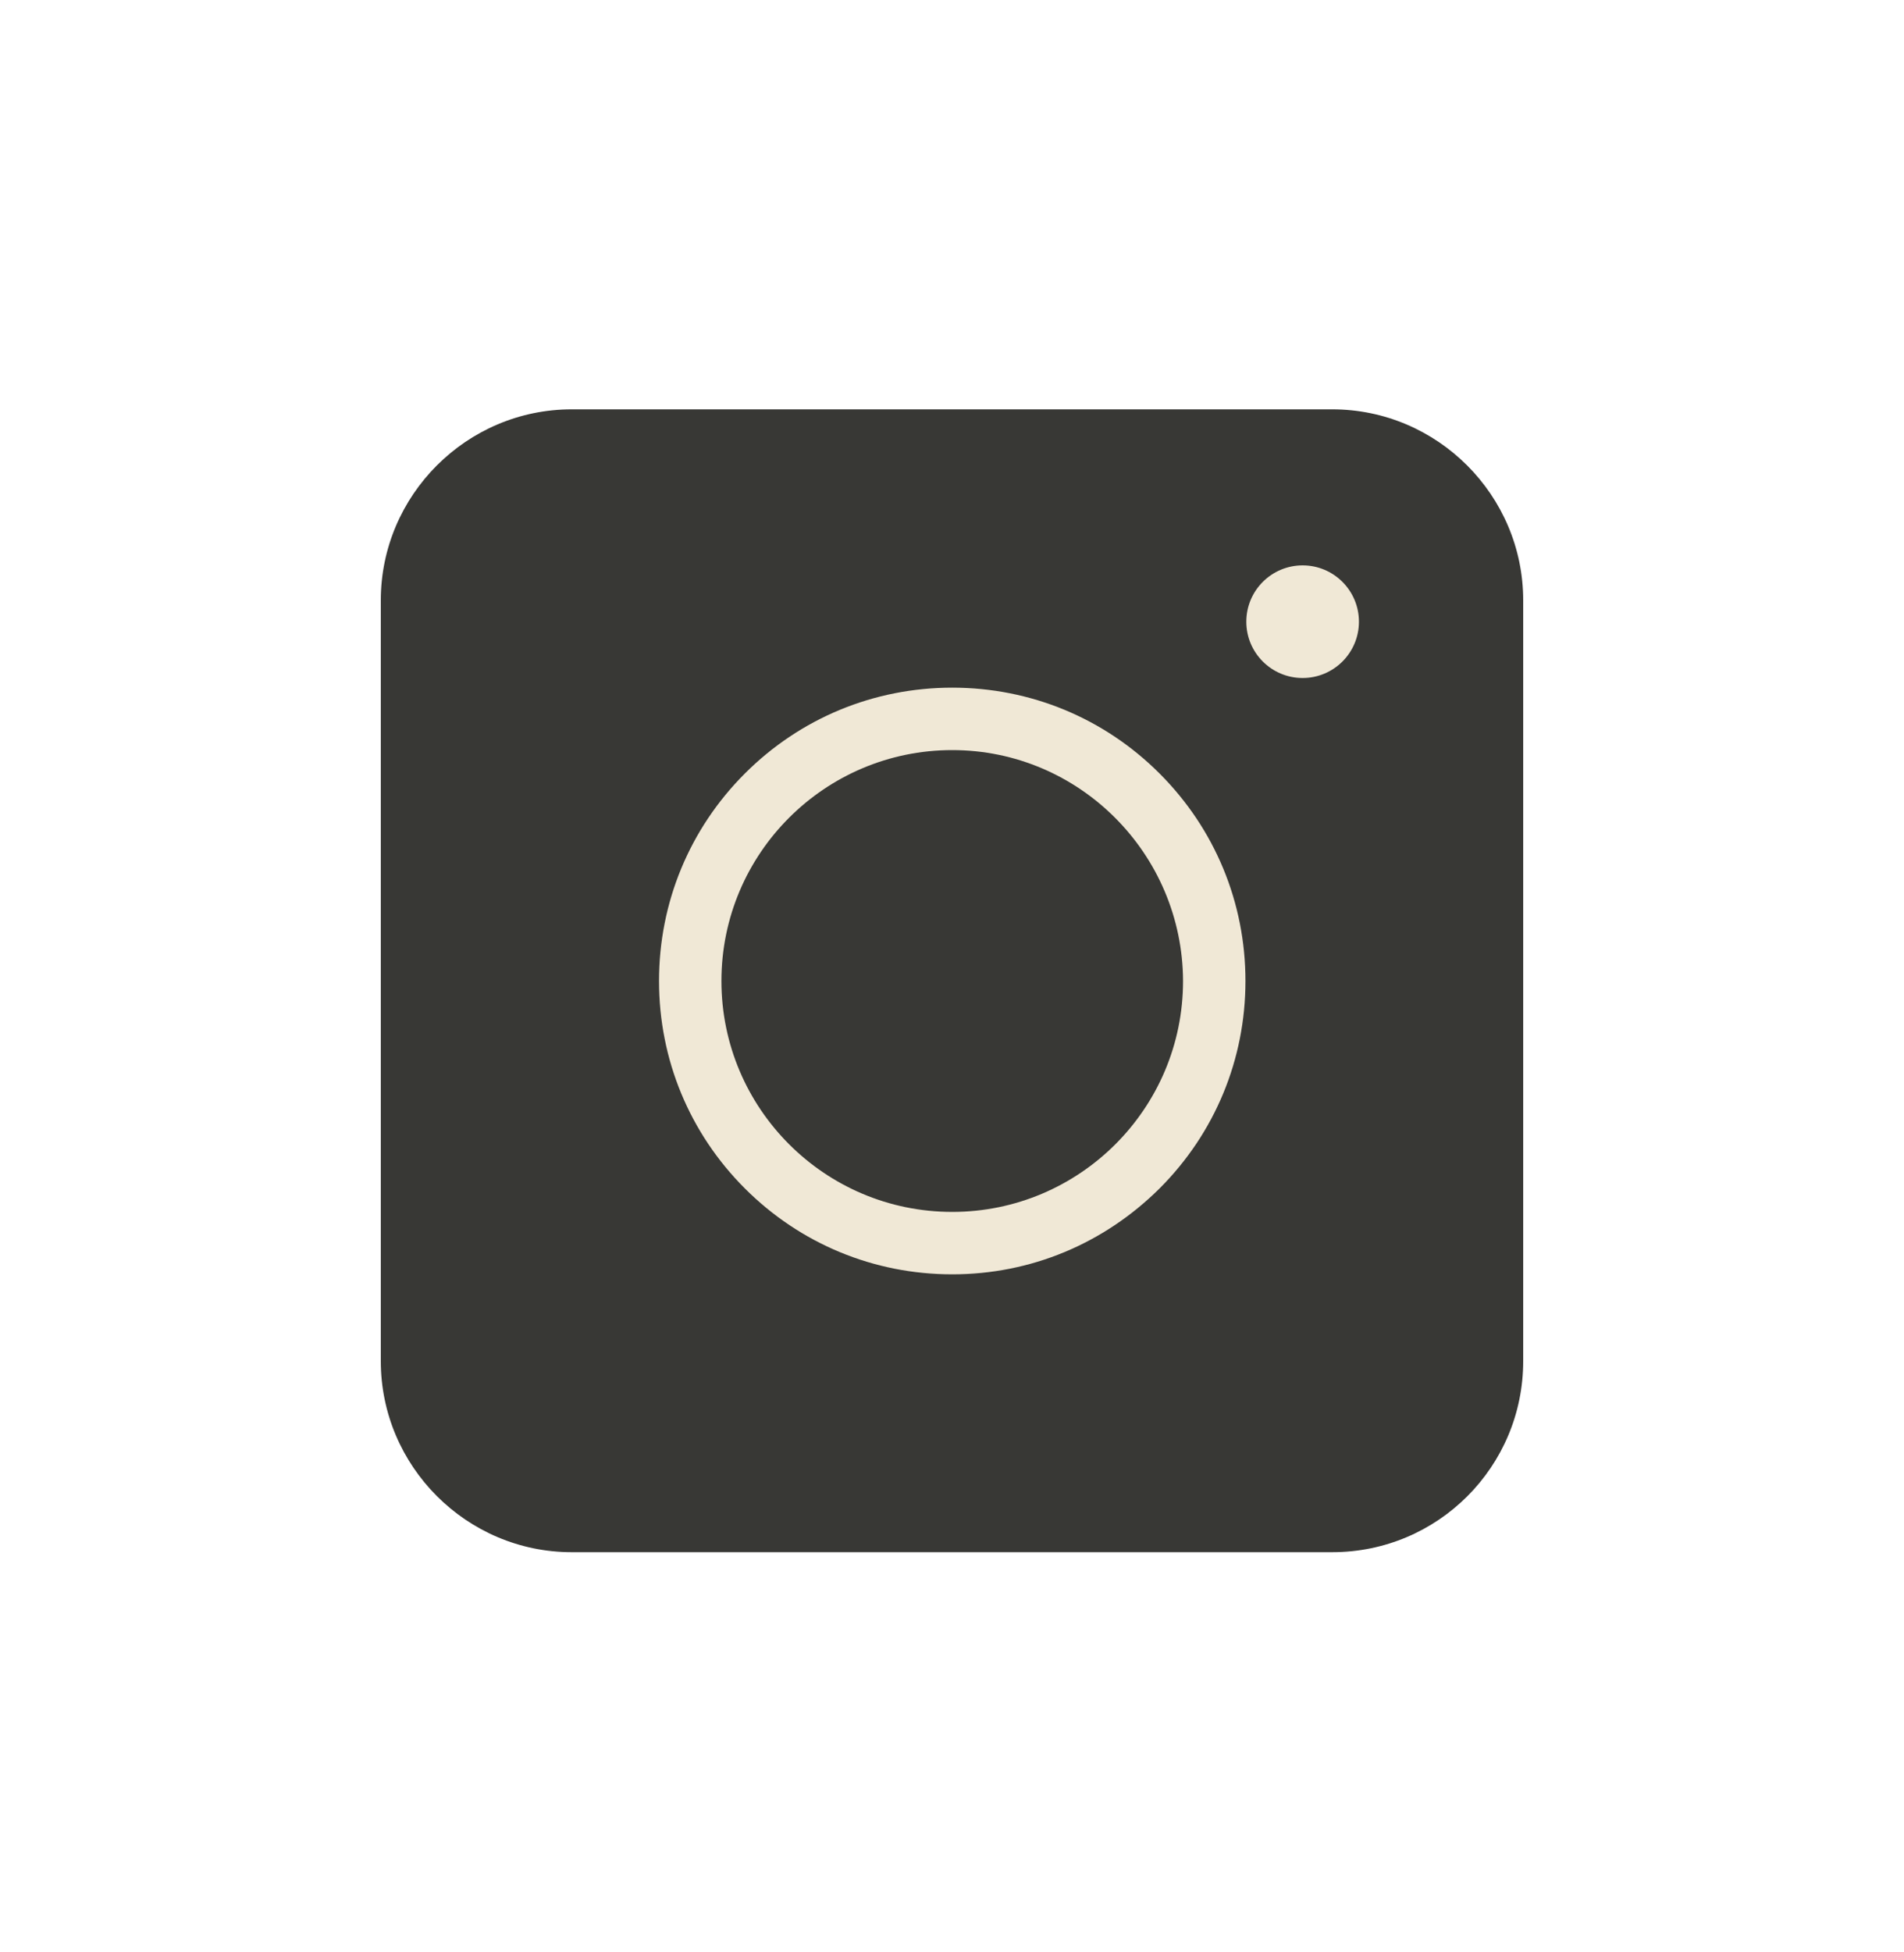
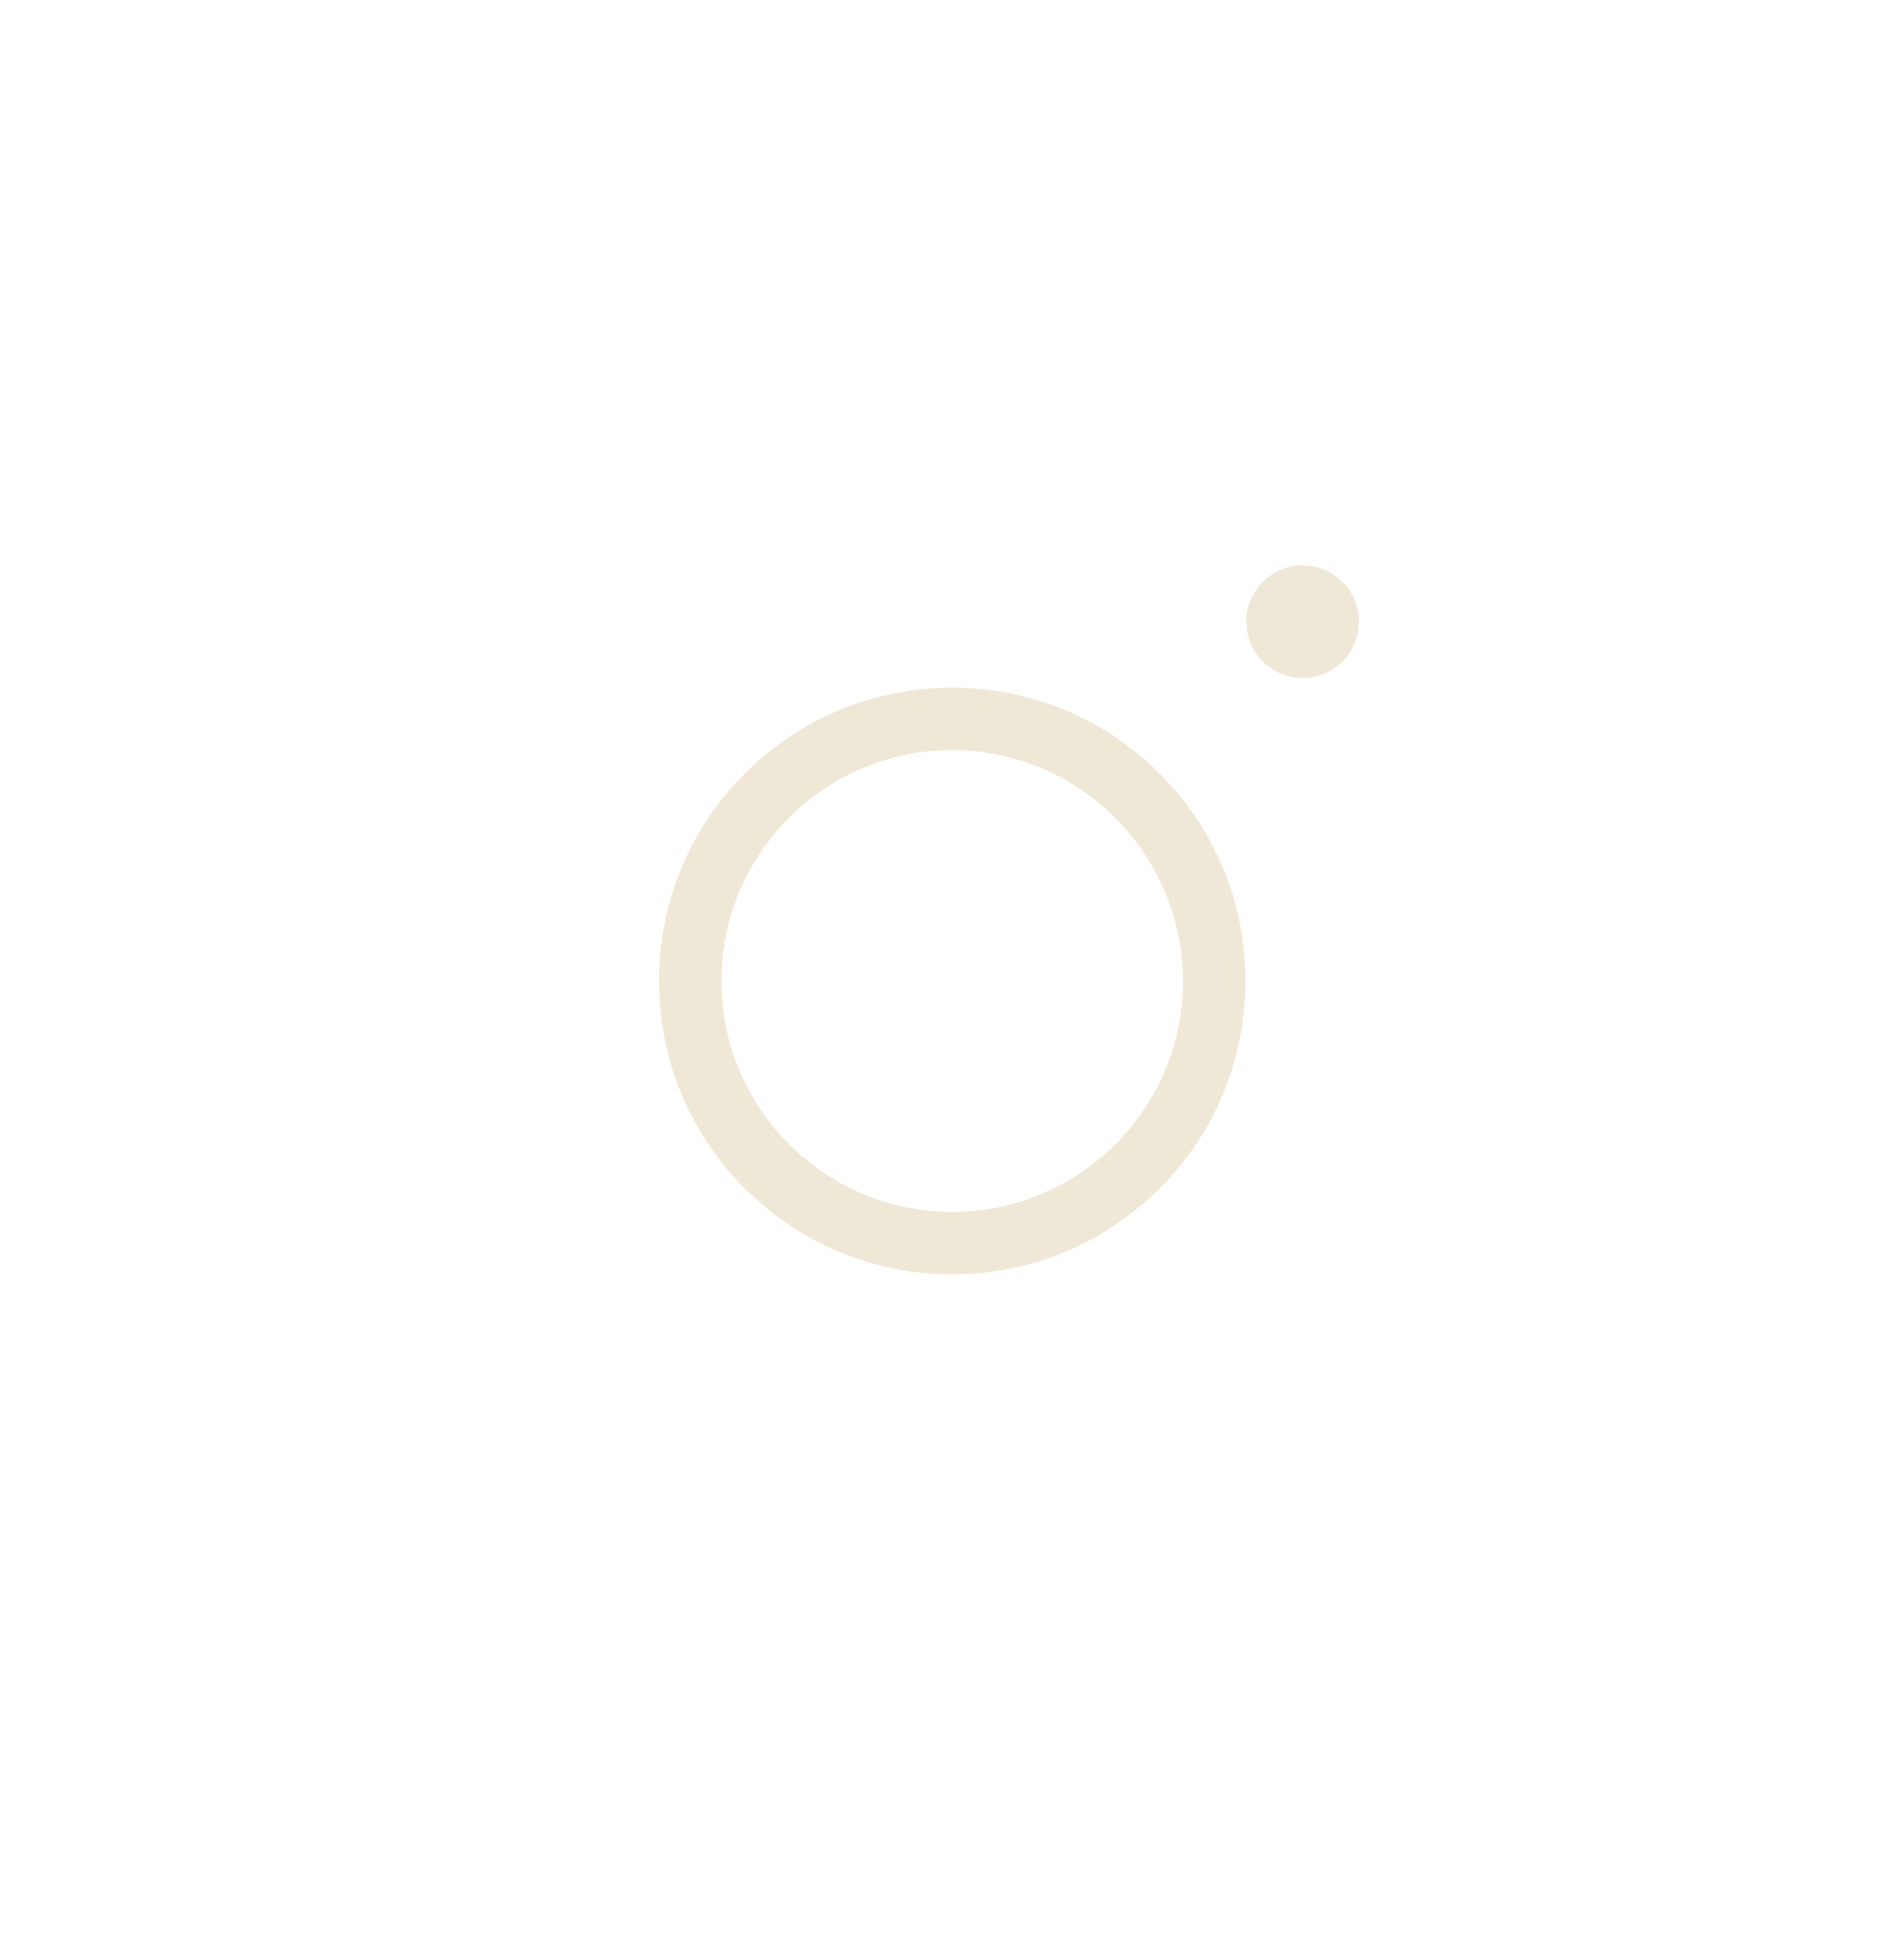
<svg xmlns="http://www.w3.org/2000/svg" width="40" height="41" viewBox="0 0 40 41" fill="none">
-   <path d="M27.988 32.596H12.011C9.804 32.596 8 30.792 8 28.584V12.607C8 10.4 9.804 8.596 12.011 8.596H27.988C30.196 8.596 32 10.4 32 12.607V28.584C32 30.802 30.206 32.596 27.988 32.596Z" fill="#383835" />
  <path d="M20.005 26.761C18.359 26.761 16.811 26.12 15.648 24.957C14.485 23.794 13.845 22.247 13.845 20.601C13.845 18.955 14.485 17.407 15.648 16.244C16.811 15.081 18.359 14.441 20.005 14.441C21.651 14.441 23.198 15.081 24.361 16.244C25.524 17.407 26.165 18.955 26.165 20.601C26.165 22.247 25.524 23.794 24.361 24.957C23.189 26.12 21.651 26.761 20.005 26.761ZM20.005 15.752C17.334 15.752 15.156 17.92 15.156 20.601C15.156 23.272 17.324 25.45 20.005 25.45C22.676 25.45 24.854 23.282 24.854 20.601C24.844 17.93 22.676 15.752 20.005 15.752Z" fill="#F0E8D6" />
-   <path d="M27.366 14.238C28.019 14.238 28.549 13.709 28.549 13.056C28.549 12.402 28.019 11.873 27.366 11.873C26.713 11.873 26.183 12.402 26.183 13.056C26.183 13.709 26.713 14.238 27.366 14.238Z" fill="#F0E8D6" />
+   <path d="M27.366 14.238C28.019 14.238 28.549 13.709 28.549 13.056C28.549 12.402 28.019 11.873 27.366 11.873C26.713 11.873 26.183 12.402 26.183 13.056C26.183 13.709 26.713 14.238 27.366 14.238" fill="#F0E8D6" />
</svg>